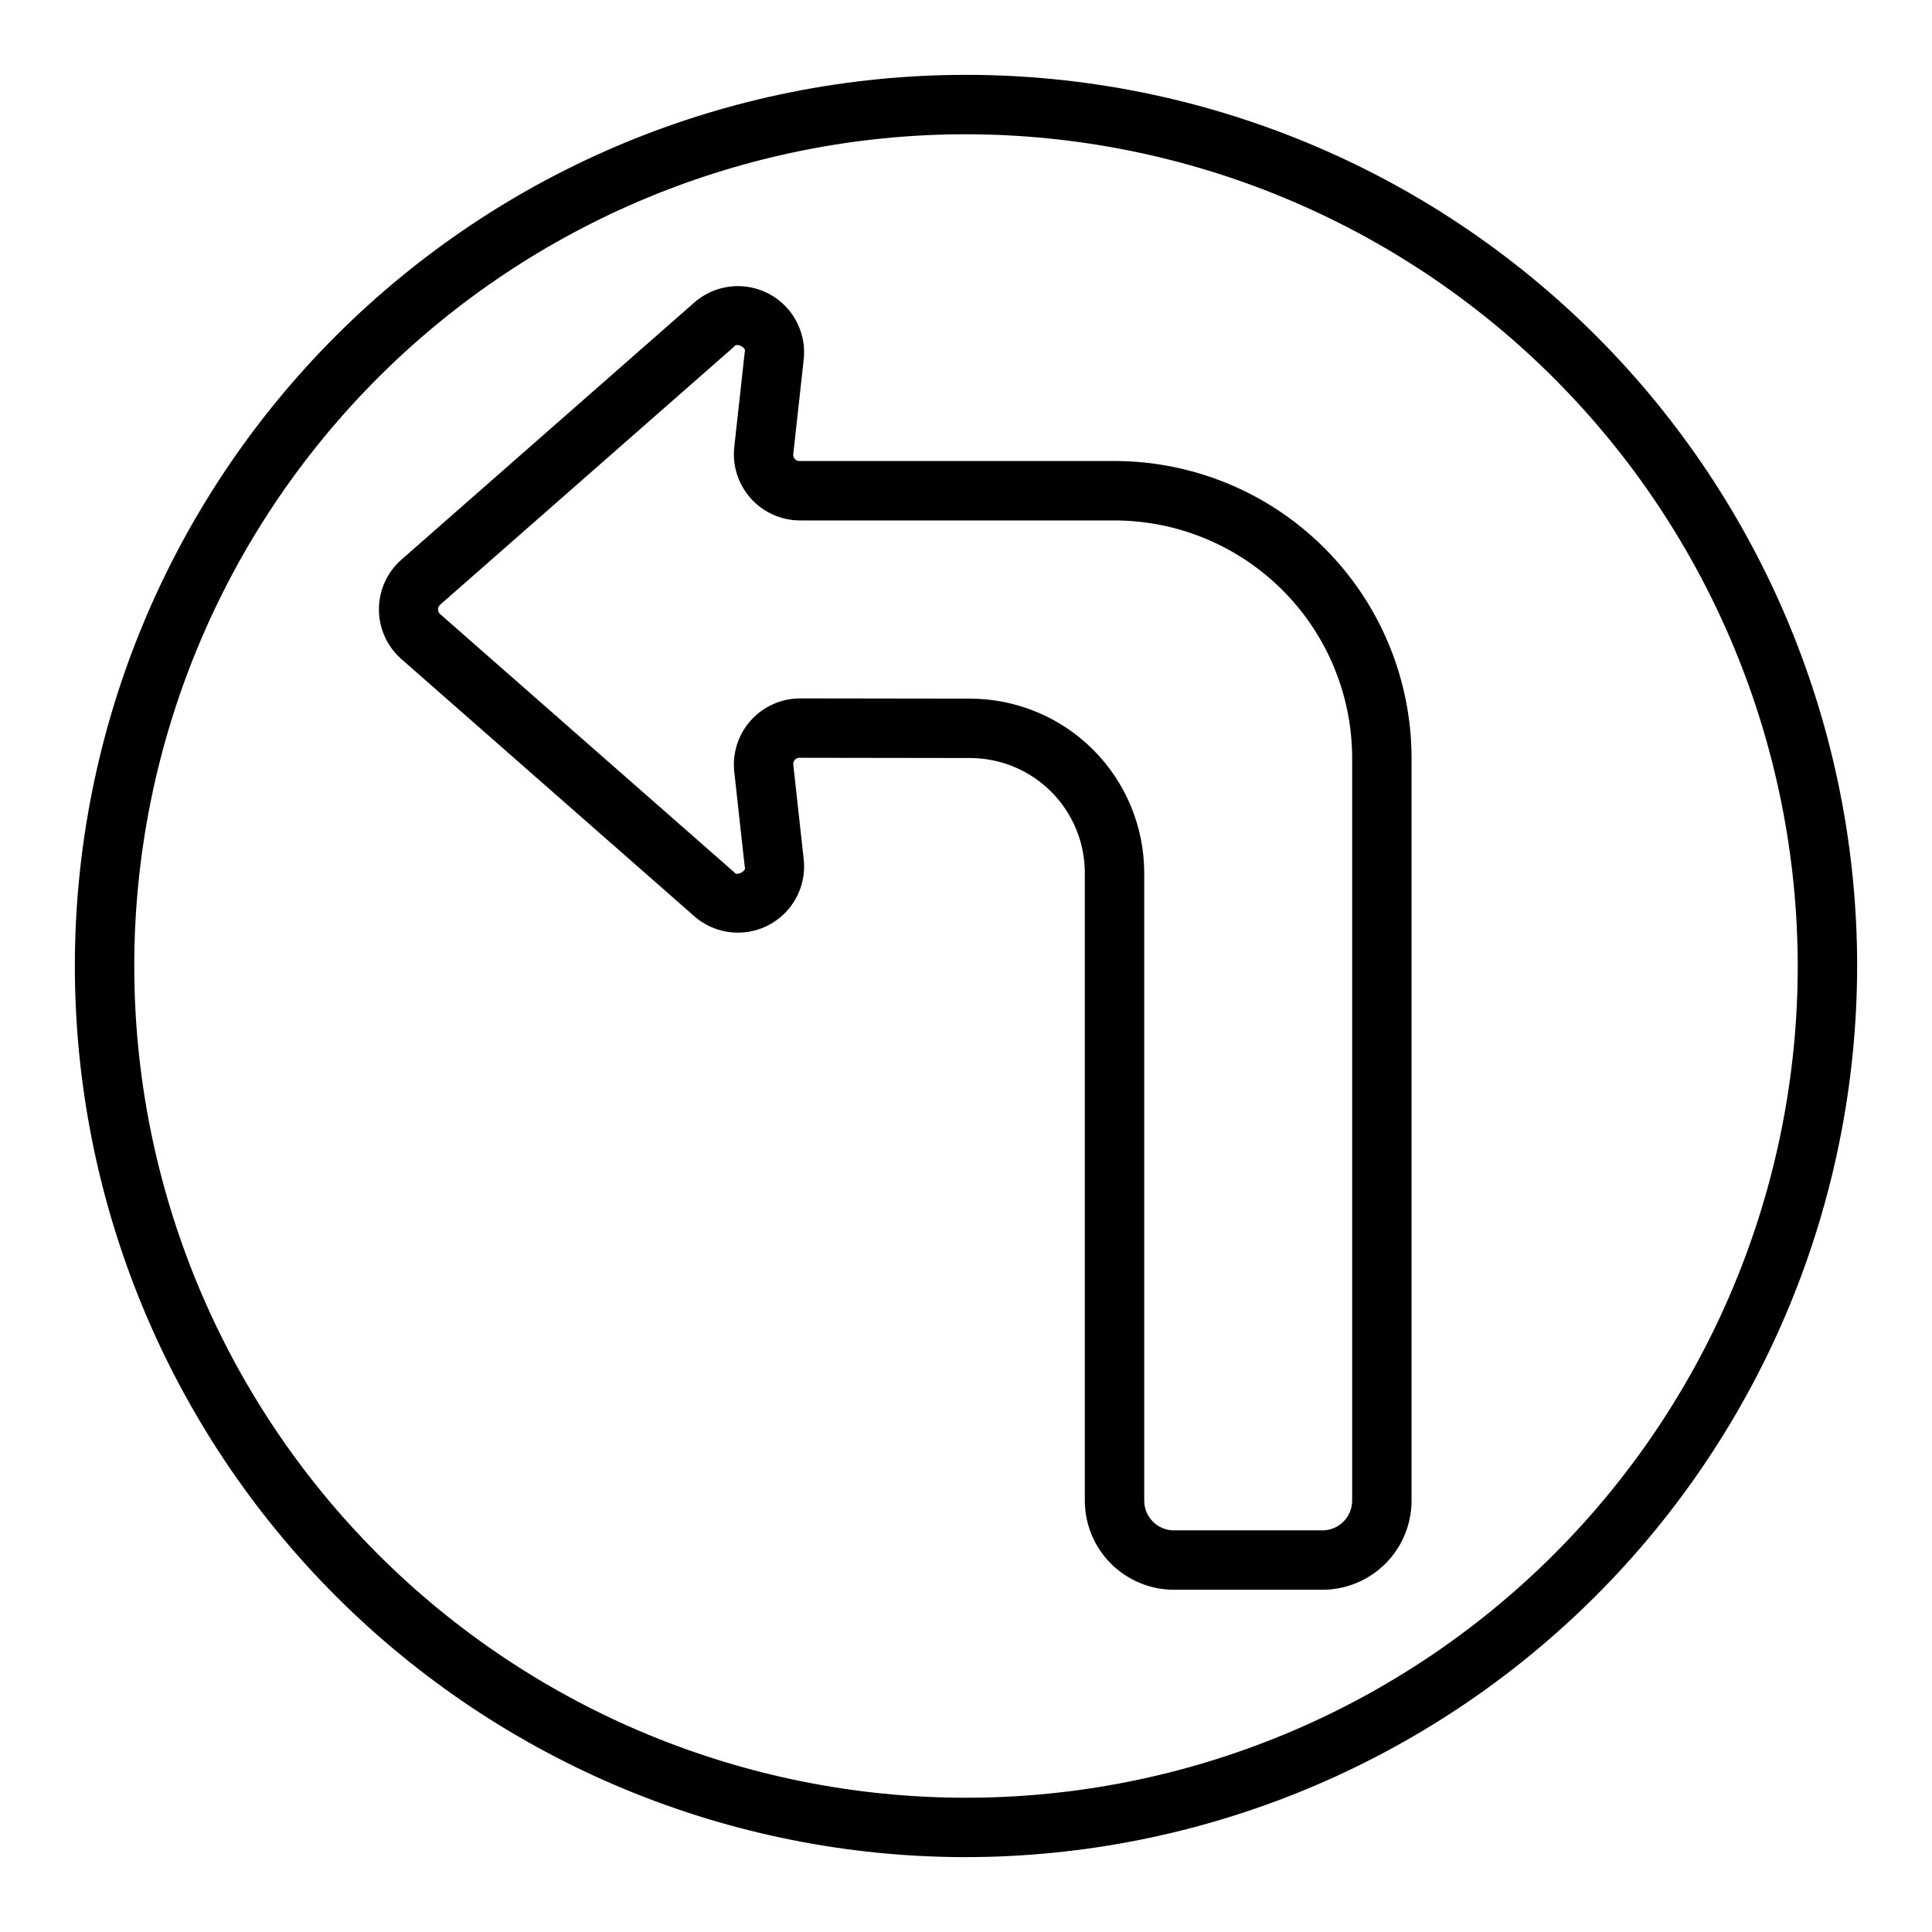
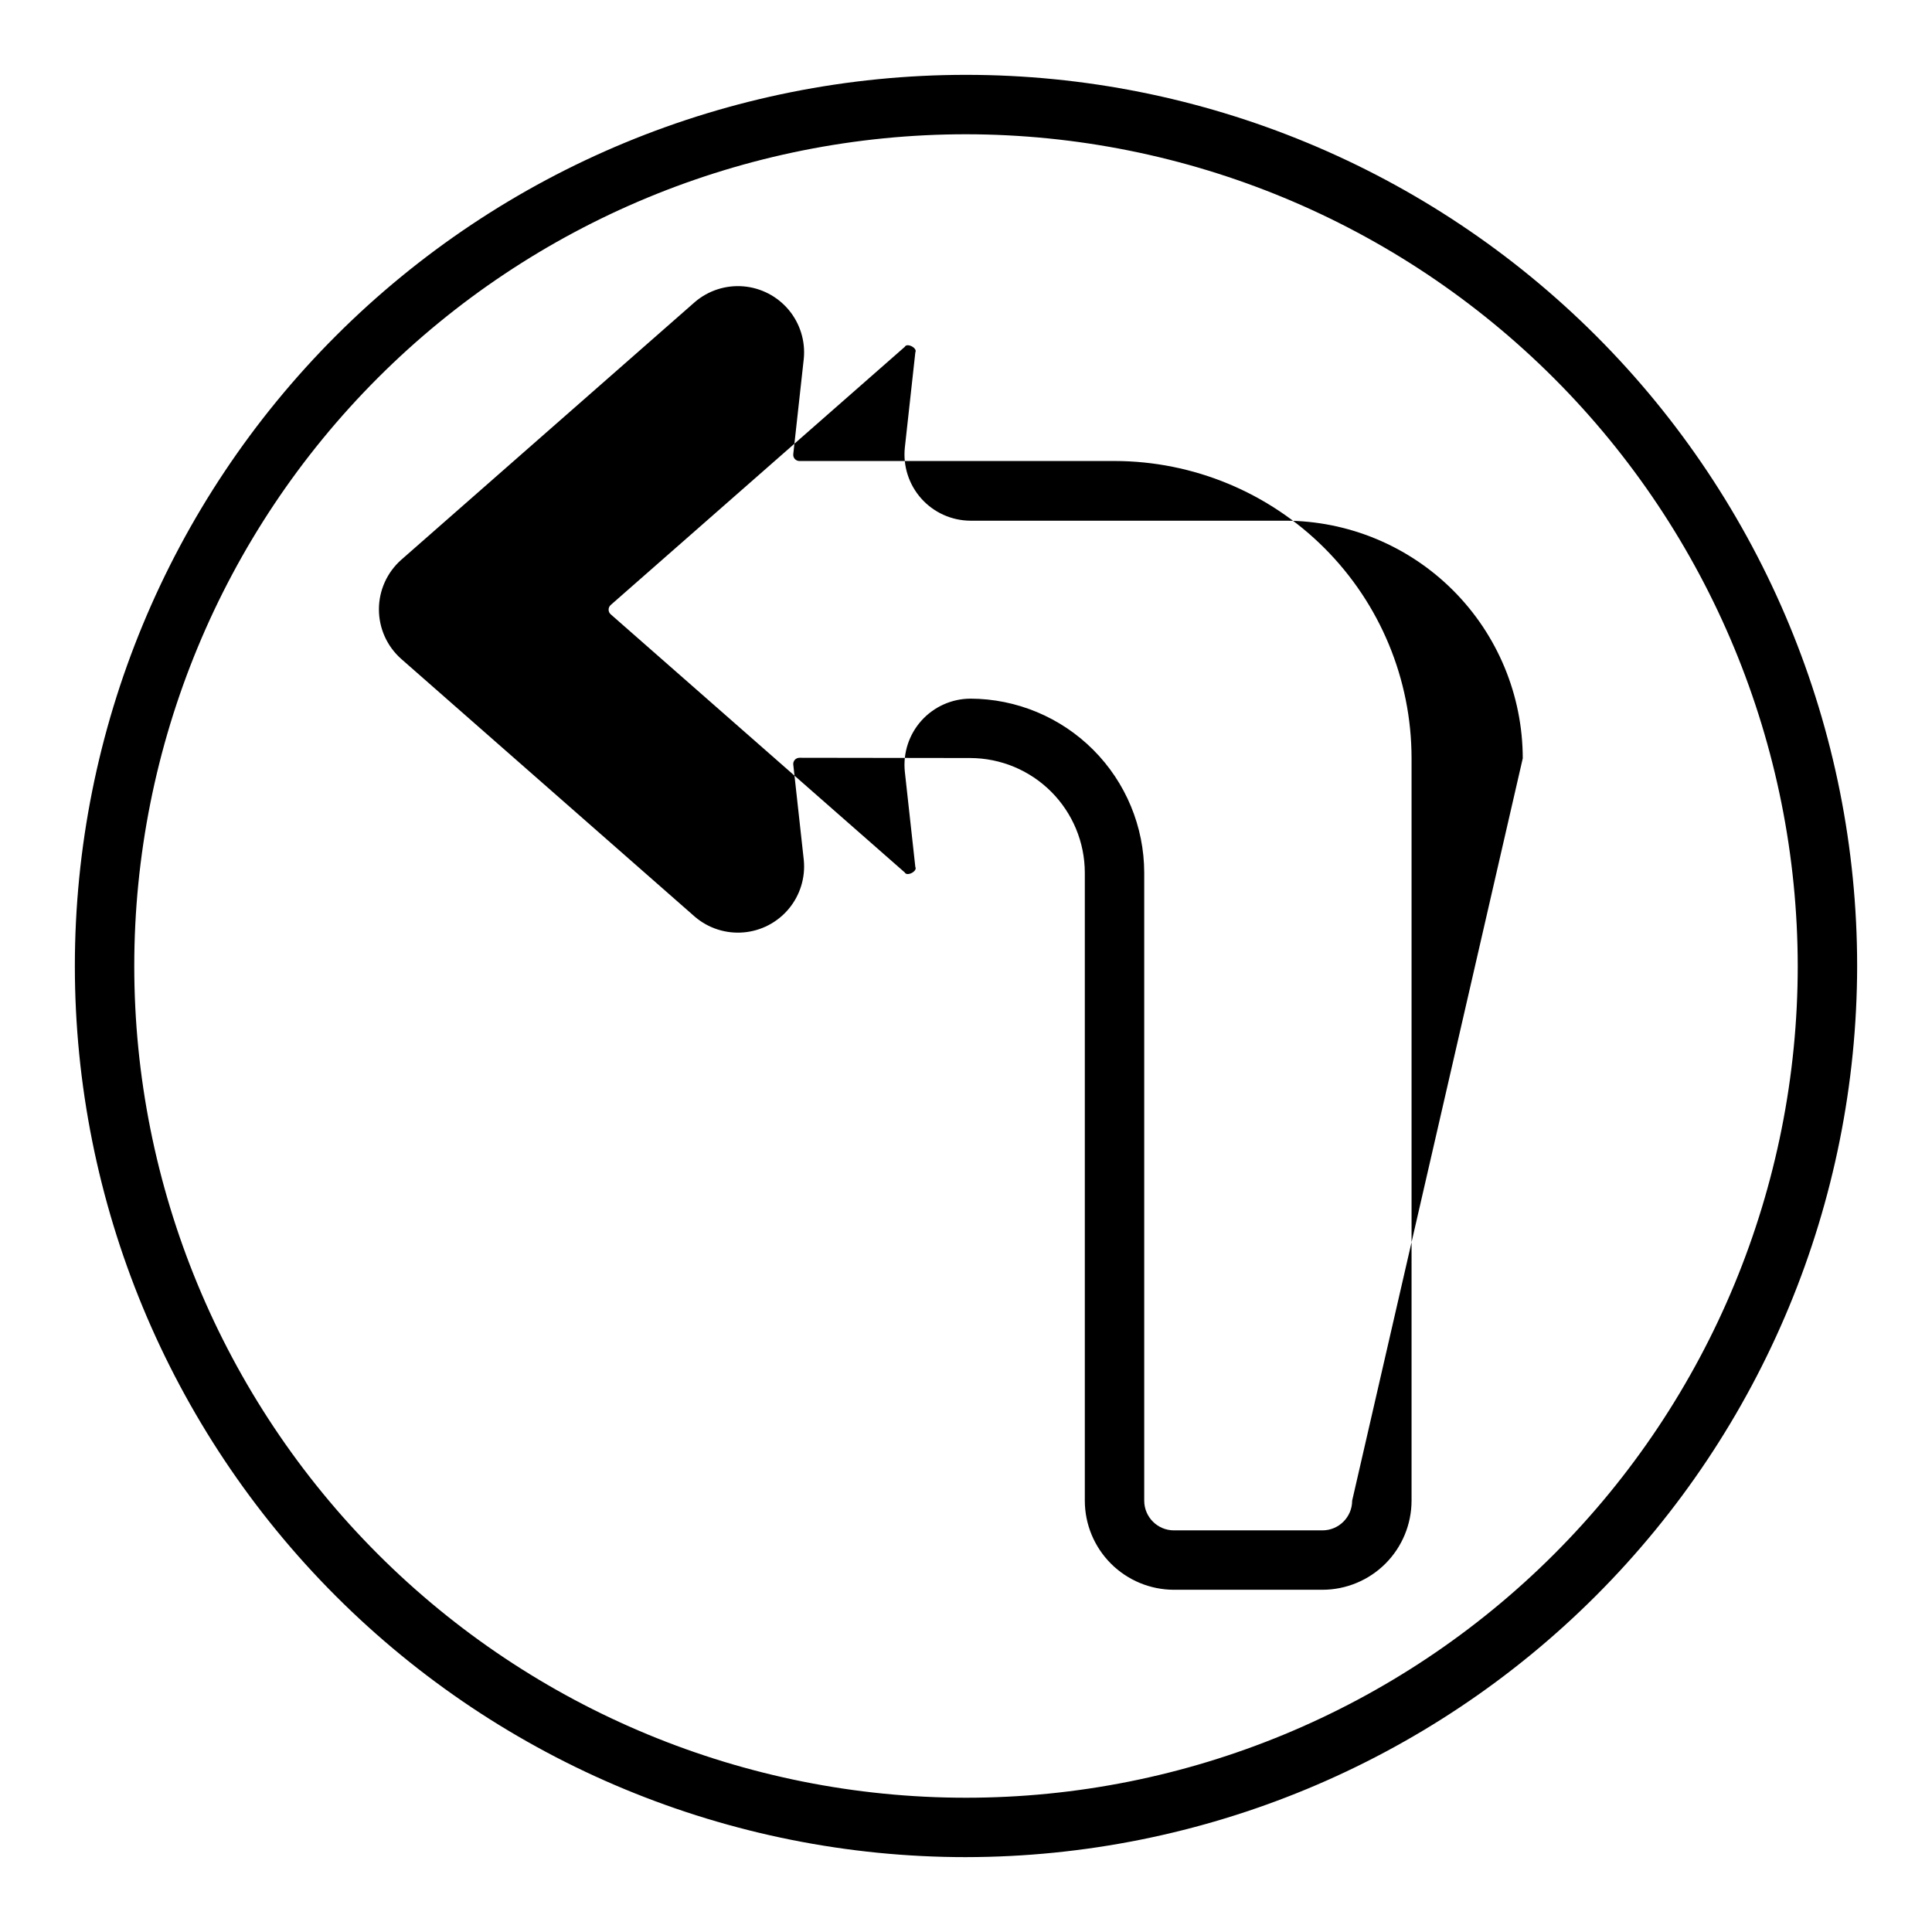
<svg xmlns="http://www.w3.org/2000/svg" fill="#000000" width="800px" height="800px" version="1.1" viewBox="144 144 512 512">
-   <path d="m400 636.16c-62.637 0-122.7-24.883-166.99-69.172-44.289-44.289-69.172-104.36-69.172-166.99 0-62.637 24.883-122.7 69.172-166.99 44.289-44.289 104.36-69.172 166.99-69.172 62.633 0 122.7 24.883 166.99 69.172 44.289 44.289 69.172 104.36 69.172 166.99-0.07 62.609-24.977 122.64-69.25 166.91-44.273 44.273-104.3 69.18-166.91 69.25zm0-456.58c-58.461 0-114.52 23.223-155.86 64.559s-64.559 97.398-64.559 155.86c0 58.457 23.223 114.52 64.559 155.86 41.336 41.336 97.398 64.559 155.86 64.559 58.457 0 114.52-23.223 155.86-64.559 41.336-41.336 64.559-97.398 64.559-155.86-0.062-58.441-23.309-114.46-64.629-155.79-41.324-41.32-97.348-64.562-155.79-64.629zm39.359 86.594h-83.445c-0.488 0.016-0.957-0.184-1.285-0.547-0.324-0.363-0.469-0.852-0.398-1.336l2.785-25.262c0.445-4.66-0.996-9.305-3.996-12.902-3-3.594-7.316-5.84-11.984-6.238-4.664-0.395-9.297 1.09-12.859 4.129l-77.879 68.367c-3.742 3.332-5.879 8.102-5.879 13.105 0 5.008 2.137 9.777 5.879 13.105l77.879 68.375c3.562 3.039 8.195 4.523 12.863 4.129 4.668-0.395 8.98-2.644 11.98-6.238 3.004-3.598 4.441-8.246 3.996-12.91l-2.781-25.246h-0.004c-0.07-0.48 0.078-0.973 0.402-1.336 0.324-0.363 0.797-0.562 1.285-0.547l45.211 0.066c8.051 0.023 15.766 3.234 21.457 8.934 5.688 5.699 8.891 13.418 8.902 21.469v166.4c0.004 6.262 2.496 12.266 6.922 16.691 4.43 4.426 10.43 6.918 16.691 6.926h39.359c6.262-0.008 12.266-2.5 16.695-6.926 4.426-4.426 6.914-10.43 6.922-16.691v-196.8c-0.023-20.871-8.324-40.879-23.082-55.637-14.758-14.758-34.766-23.059-55.637-23.082zm62.977 275.52c-0.008 4.344-3.527 7.867-7.875 7.871h-39.359c-4.344-0.004-7.867-3.527-7.871-7.871v-166.4c-0.016-12.219-4.875-23.938-13.512-32.586-8.637-8.648-20.344-13.523-32.566-13.562l-45.211-0.066v0.004c-4.953 0.027-9.66 2.144-12.969 5.832-3.305 3.684-4.902 8.594-4.394 13.52l2.781 25.246c0.637 1.148-2.238 2.621-2.801 1.461l-77.879-68.371c-0.383-0.312-0.605-0.781-0.605-1.277 0-0.492 0.223-0.961 0.605-1.273l77.883-68.371c0.578-1.164 3.43 0.324 2.801 1.461l-2.785 25.258c-0.508 4.918 1.086 9.828 4.387 13.512 3.301 3.684 8.004 5.805 12.949 5.84h83.445c16.695 0.02 32.703 6.66 44.508 18.465 11.809 11.809 18.449 27.816 18.469 44.512z" />
+   <path d="m400 636.16c-62.637 0-122.7-24.883-166.99-69.172-44.289-44.289-69.172-104.36-69.172-166.99 0-62.637 24.883-122.7 69.172-166.99 44.289-44.289 104.36-69.172 166.99-69.172 62.633 0 122.7 24.883 166.99 69.172 44.289 44.289 69.172 104.36 69.172 166.99-0.07 62.609-24.977 122.64-69.25 166.91-44.273 44.273-104.3 69.18-166.91 69.25zm0-456.58c-58.461 0-114.52 23.223-155.86 64.559s-64.559 97.398-64.559 155.86c0 58.457 23.223 114.52 64.559 155.86 41.336 41.336 97.398 64.559 155.86 64.559 58.457 0 114.52-23.223 155.86-64.559 41.336-41.336 64.559-97.398 64.559-155.86-0.062-58.441-23.309-114.46-64.629-155.79-41.324-41.32-97.348-64.562-155.79-64.629zm39.359 86.594h-83.445c-0.488 0.016-0.957-0.184-1.285-0.547-0.324-0.363-0.469-0.852-0.398-1.336l2.785-25.262c0.445-4.66-0.996-9.305-3.996-12.902-3-3.594-7.316-5.84-11.984-6.238-4.664-0.395-9.297 1.09-12.859 4.129l-77.879 68.367c-3.742 3.332-5.879 8.102-5.879 13.105 0 5.008 2.137 9.777 5.879 13.105l77.879 68.375c3.562 3.039 8.195 4.523 12.863 4.129 4.668-0.395 8.98-2.644 11.98-6.238 3.004-3.598 4.441-8.246 3.996-12.91l-2.781-25.246h-0.004c-0.07-0.48 0.078-0.973 0.402-1.336 0.324-0.363 0.797-0.562 1.285-0.547l45.211 0.066c8.051 0.023 15.766 3.234 21.457 8.934 5.688 5.699 8.891 13.418 8.902 21.469v166.4c0.004 6.262 2.496 12.266 6.922 16.691 4.43 4.426 10.43 6.918 16.691 6.926h39.359c6.262-0.008 12.266-2.5 16.695-6.926 4.426-4.426 6.914-10.43 6.922-16.691v-196.8c-0.023-20.871-8.324-40.879-23.082-55.637-14.758-14.758-34.766-23.059-55.637-23.082zm62.977 275.52c-0.008 4.344-3.527 7.867-7.875 7.871h-39.359c-4.344-0.004-7.867-3.527-7.871-7.871v-166.4c-0.016-12.219-4.875-23.938-13.512-32.586-8.637-8.648-20.344-13.523-32.566-13.562v0.004c-4.953 0.027-9.66 2.144-12.969 5.832-3.305 3.684-4.902 8.594-4.394 13.52l2.781 25.246c0.637 1.148-2.238 2.621-2.801 1.461l-77.879-68.371c-0.383-0.312-0.605-0.781-0.605-1.277 0-0.492 0.223-0.961 0.605-1.273l77.883-68.371c0.578-1.164 3.43 0.324 2.801 1.461l-2.785 25.258c-0.508 4.918 1.086 9.828 4.387 13.512 3.301 3.684 8.004 5.805 12.949 5.84h83.445c16.695 0.02 32.703 6.66 44.508 18.465 11.809 11.809 18.449 27.816 18.469 44.512z" />
</svg>